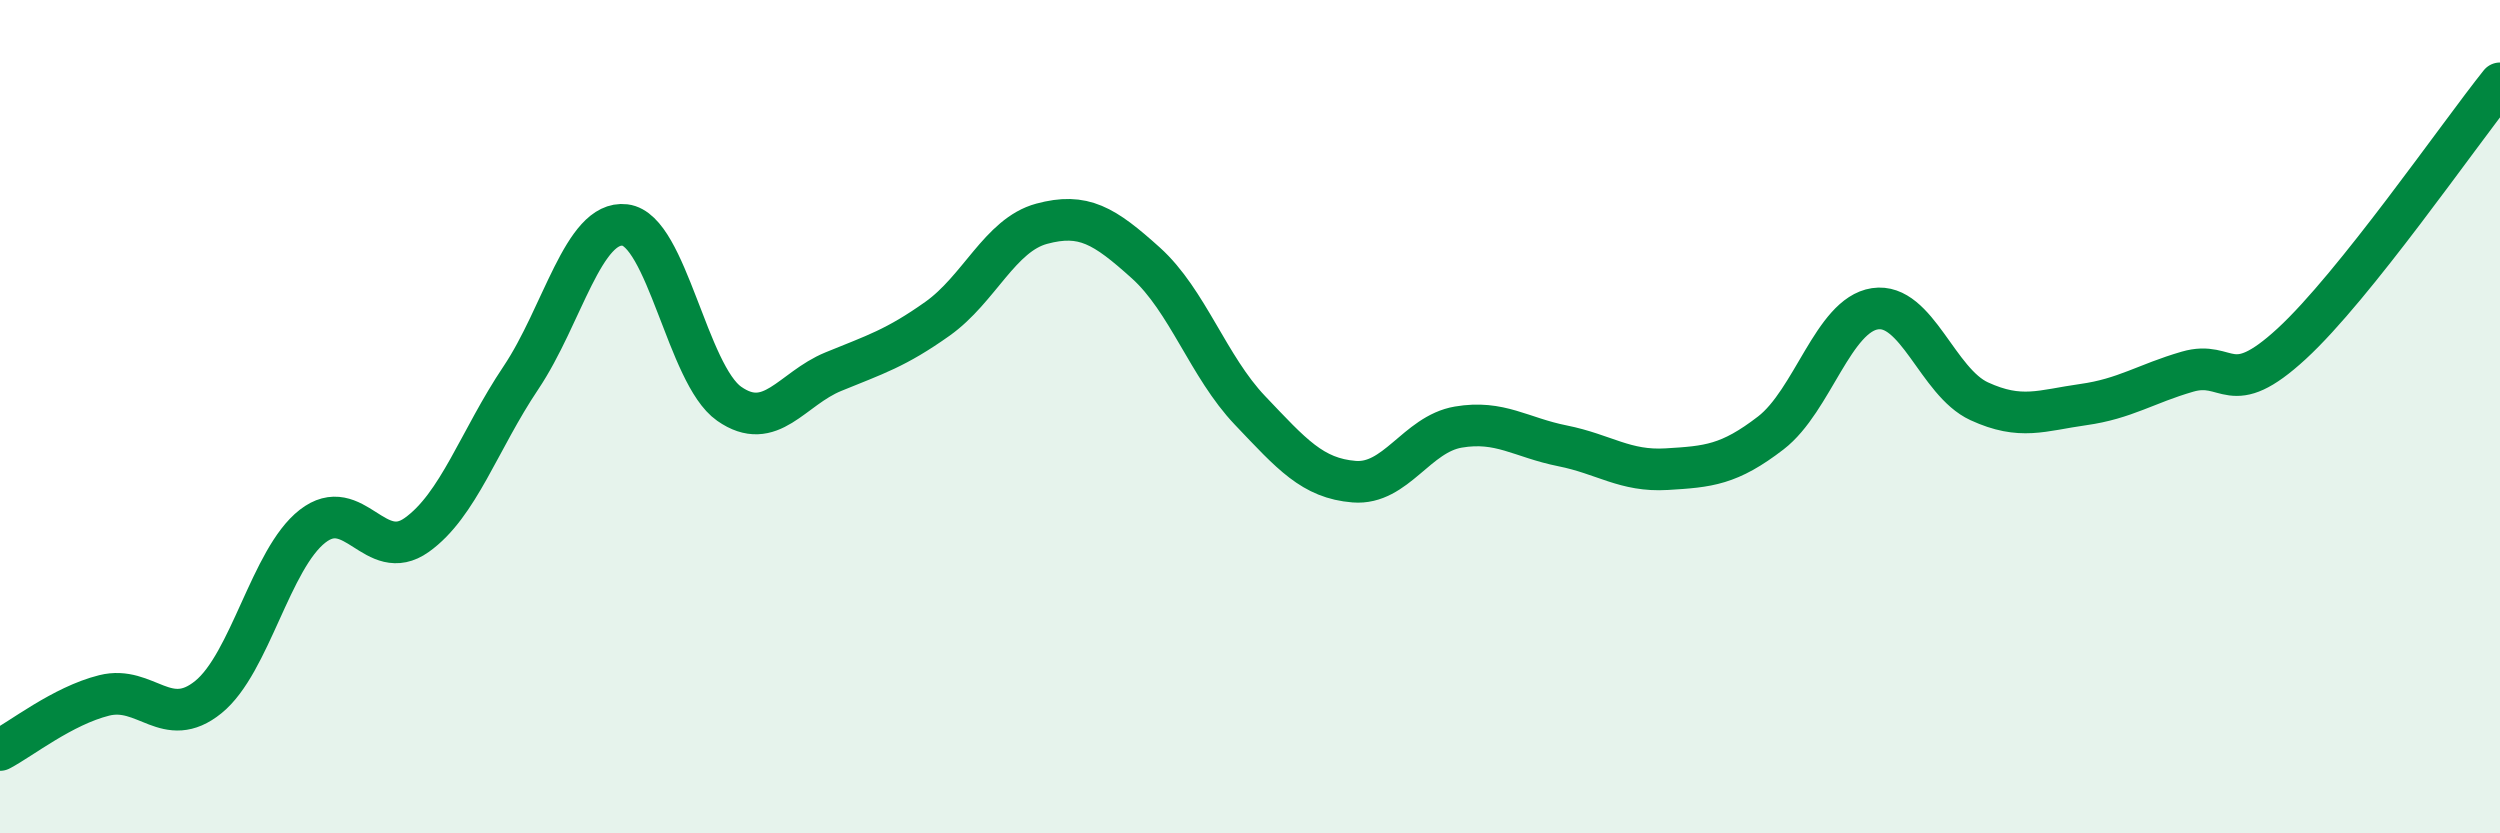
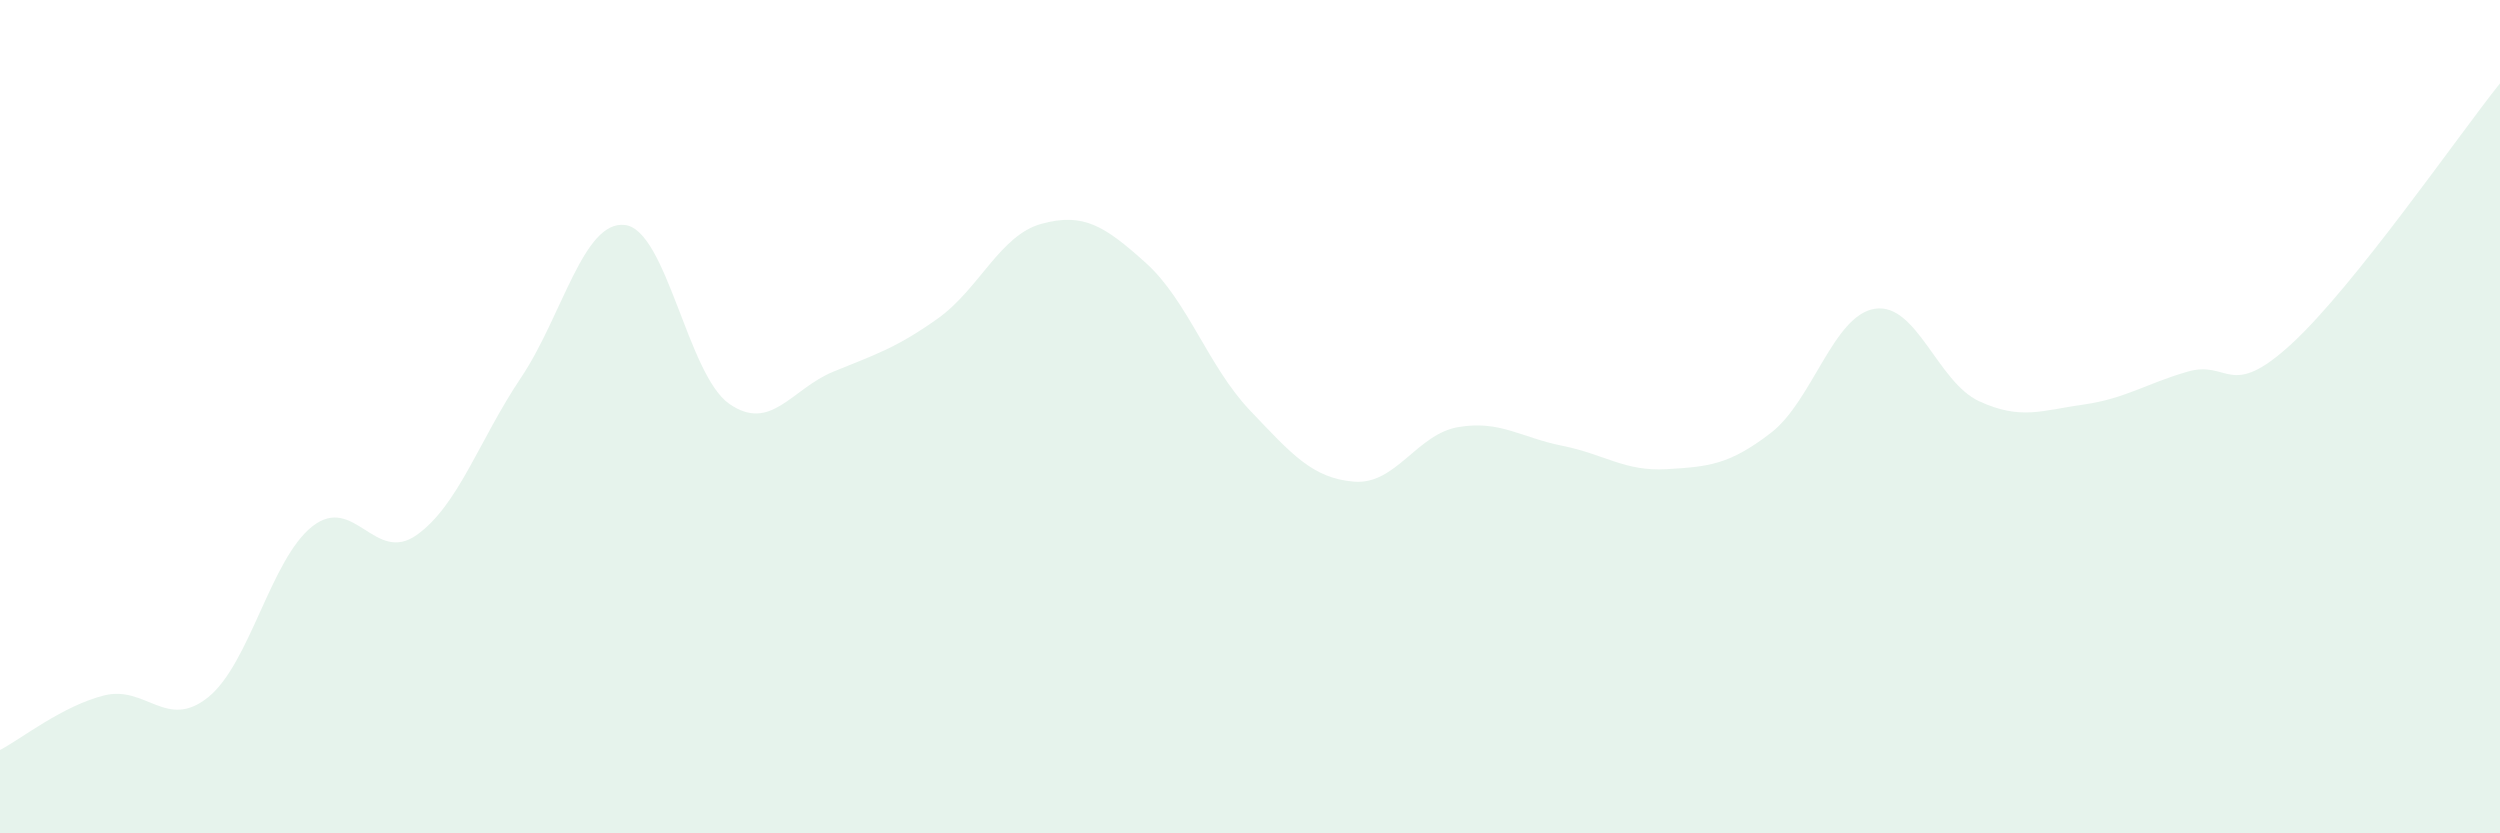
<svg xmlns="http://www.w3.org/2000/svg" width="60" height="20" viewBox="0 0 60 20">
  <path d="M 0,18 C 0.5,17.74 1.5,16.94 2.5,16.69 C 3.5,16.44 4,17.54 5,16.73 C 6,15.92 6.5,13.41 7.5,12.63 C 8.5,11.85 9,13.55 10,12.84 C 11,12.13 11.5,10.56 12.5,9.07 C 13.5,7.58 14,5.28 15,5.4 C 16,5.52 16.5,8.99 17.5,9.69 C 18.5,10.39 19,9.33 20,8.92 C 21,8.51 21.5,8.36 22.5,7.65 C 23.5,6.94 24,5.64 25,5.37 C 26,5.1 26.5,5.41 27.5,6.31 C 28.5,7.21 29,8.8 30,9.85 C 31,10.9 31.5,11.48 32.5,11.56 C 33.5,11.64 34,10.42 35,10.25 C 36,10.08 36.5,10.5 37.5,10.7 C 38.5,10.9 39,11.32 40,11.26 C 41,11.2 41.5,11.16 42.5,10.39 C 43.5,9.62 44,7.56 45,7.41 C 46,7.26 46.5,9.17 47.5,9.63 C 48.5,10.09 49,9.85 50,9.71 C 51,9.57 51.5,9.21 52.5,8.92 C 53.5,8.63 53.5,9.63 55,8.25 C 56.5,6.87 59,3.25 60,2L60 20L0 20Z" fill="#008740" opacity="0.1" stroke-linecap="round" stroke-linejoin="round" />
-   <path d="M 0,18 C 0.5,17.74 1.5,16.94 2.5,16.69 C 3.5,16.44 4,17.54 5,16.73 C 6,15.92 6.5,13.41 7.5,12.63 C 8.5,11.85 9,13.55 10,12.84 C 11,12.13 11.5,10.56 12.5,9.07 C 13.5,7.58 14,5.28 15,5.4 C 16,5.52 16.5,8.99 17.5,9.69 C 18.5,10.39 19,9.33 20,8.92 C 21,8.51 21.5,8.36 22.5,7.65 C 23.5,6.94 24,5.64 25,5.37 C 26,5.1 26.5,5.41 27.5,6.31 C 28.5,7.21 29,8.8 30,9.85 C 31,10.9 31.5,11.48 32.5,11.56 C 33.5,11.64 34,10.42 35,10.25 C 36,10.08 36.5,10.5 37.5,10.7 C 38.5,10.9 39,11.32 40,11.26 C 41,11.2 41.5,11.16 42.5,10.39 C 43.5,9.62 44,7.56 45,7.41 C 46,7.26 46.5,9.17 47.5,9.63 C 48.5,10.09 49,9.85 50,9.71 C 51,9.57 51.5,9.21 52.5,8.92 C 53.5,8.63 53.5,9.63 55,8.25 C 56.5,6.87 59,3.25 60,2" stroke="#008740" stroke-width="1" fill="none" stroke-linecap="round" stroke-linejoin="round" />
</svg>